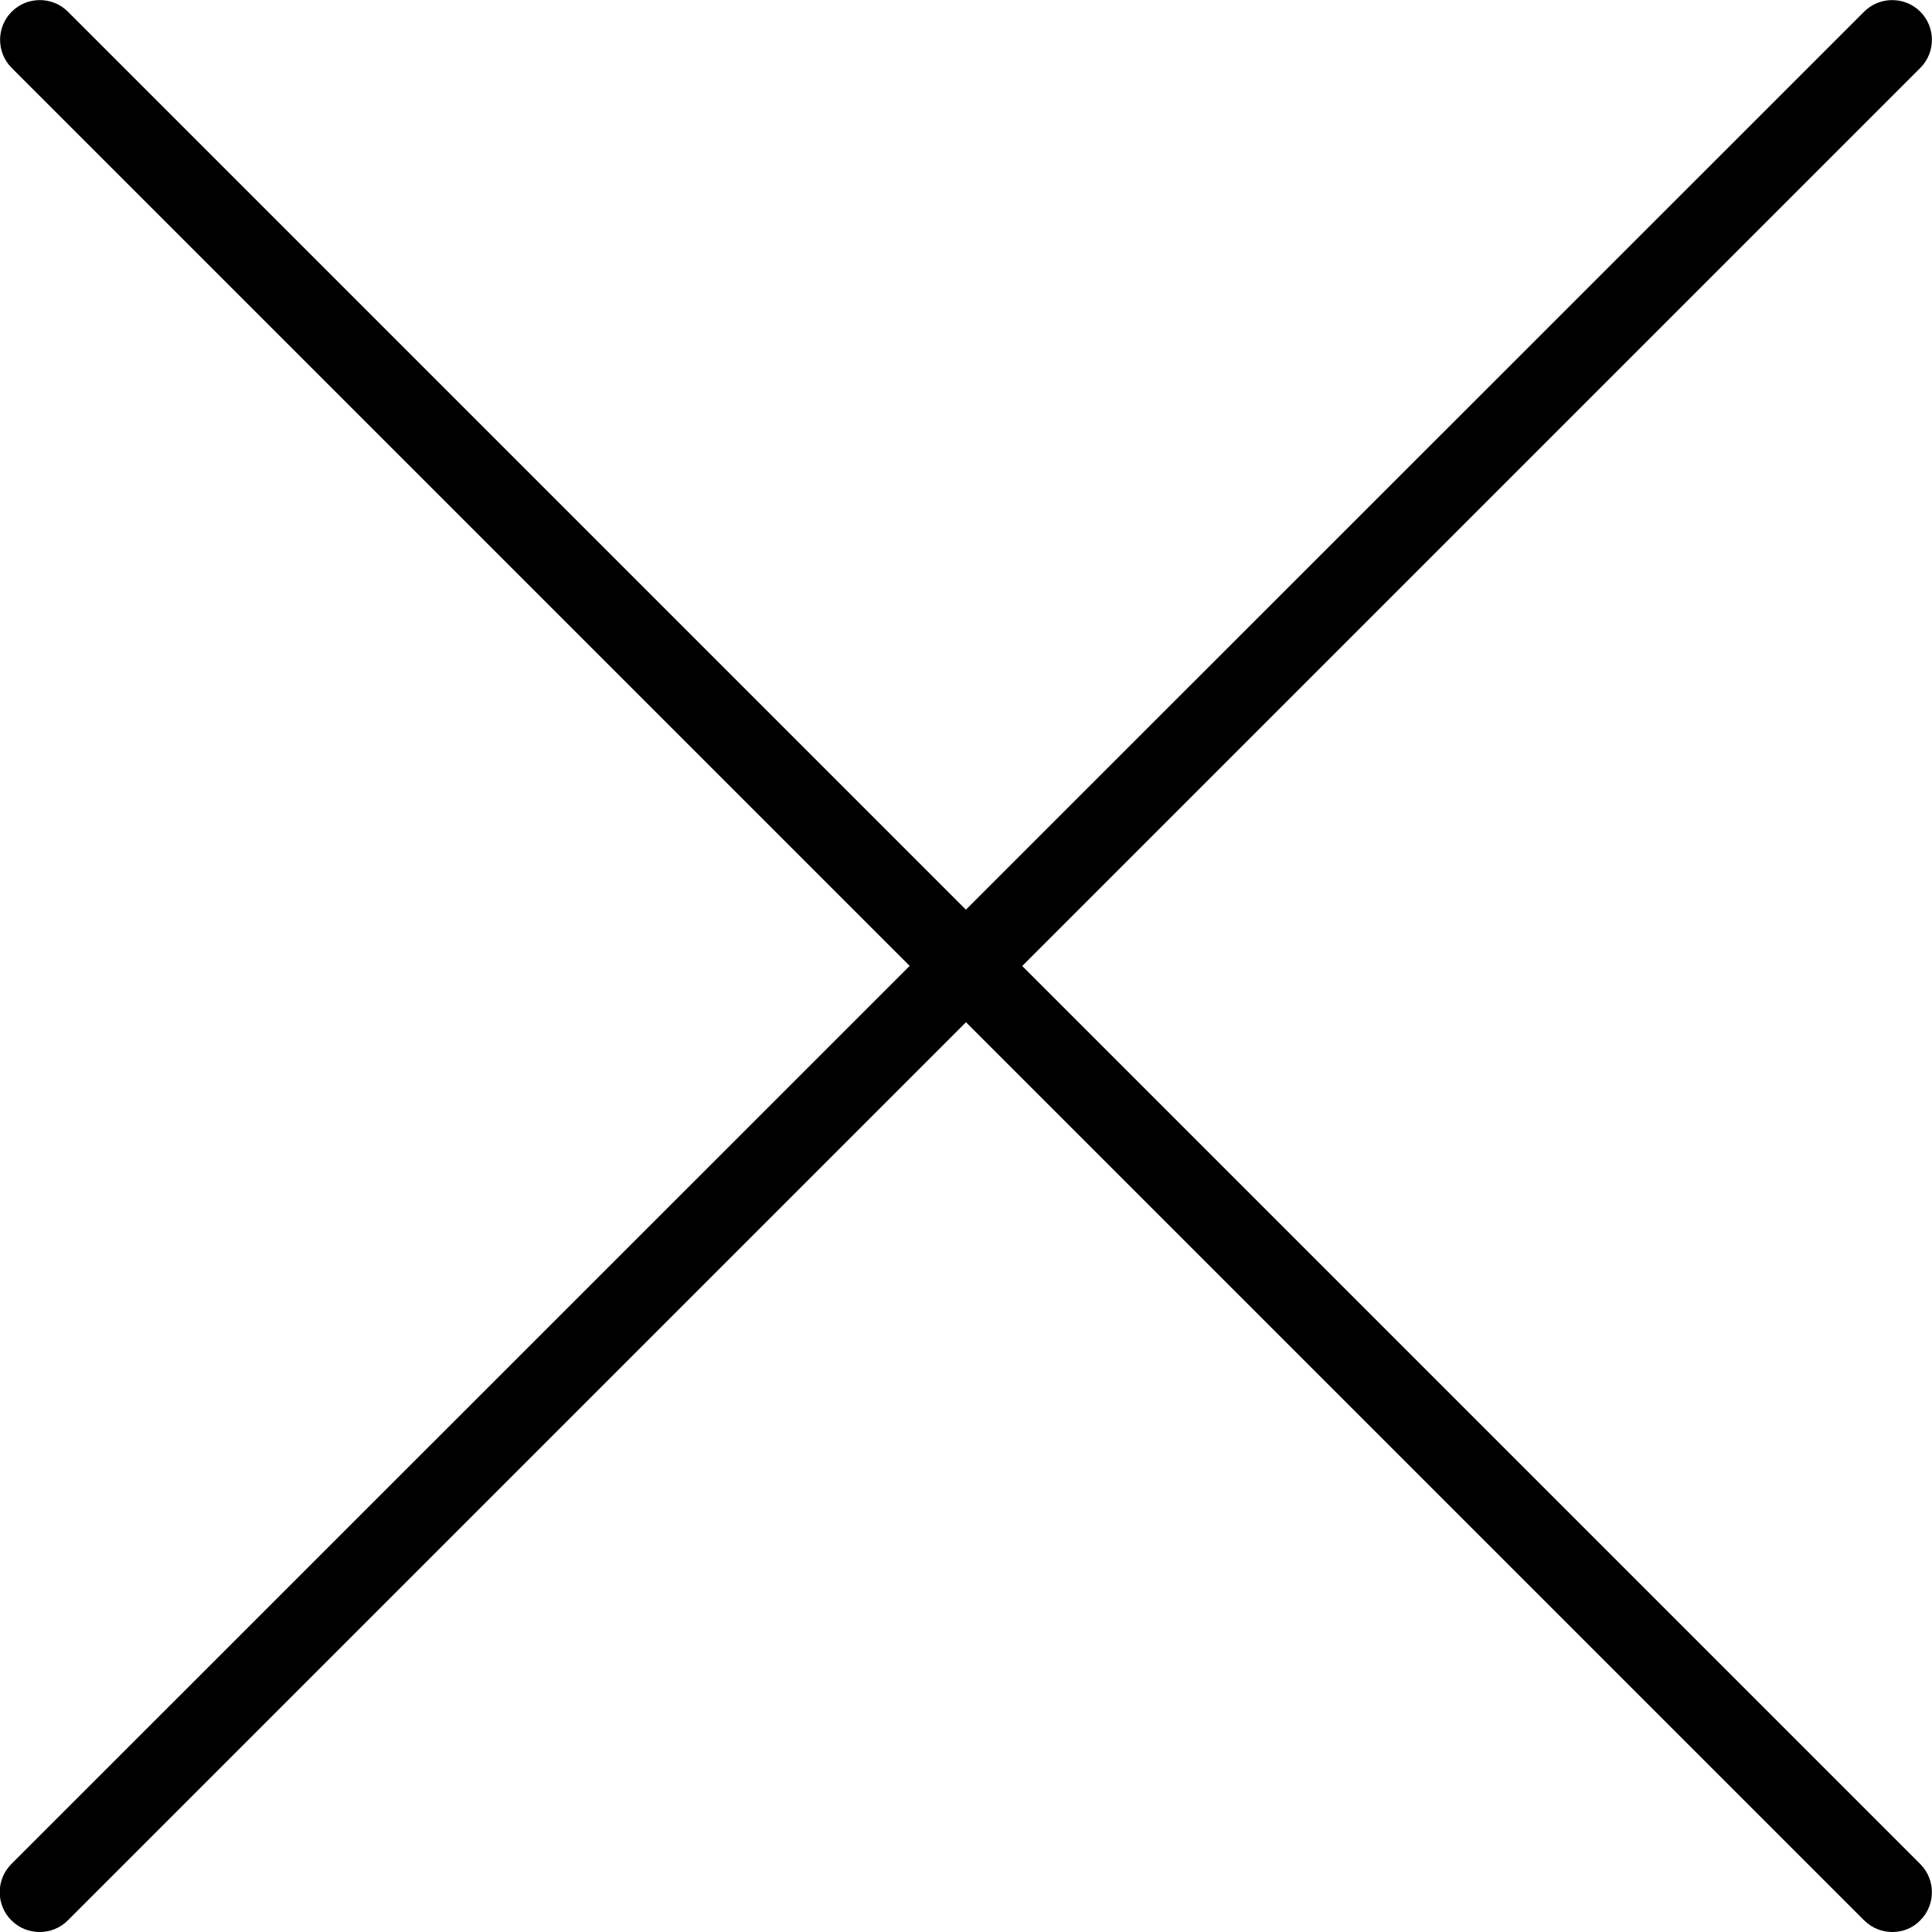
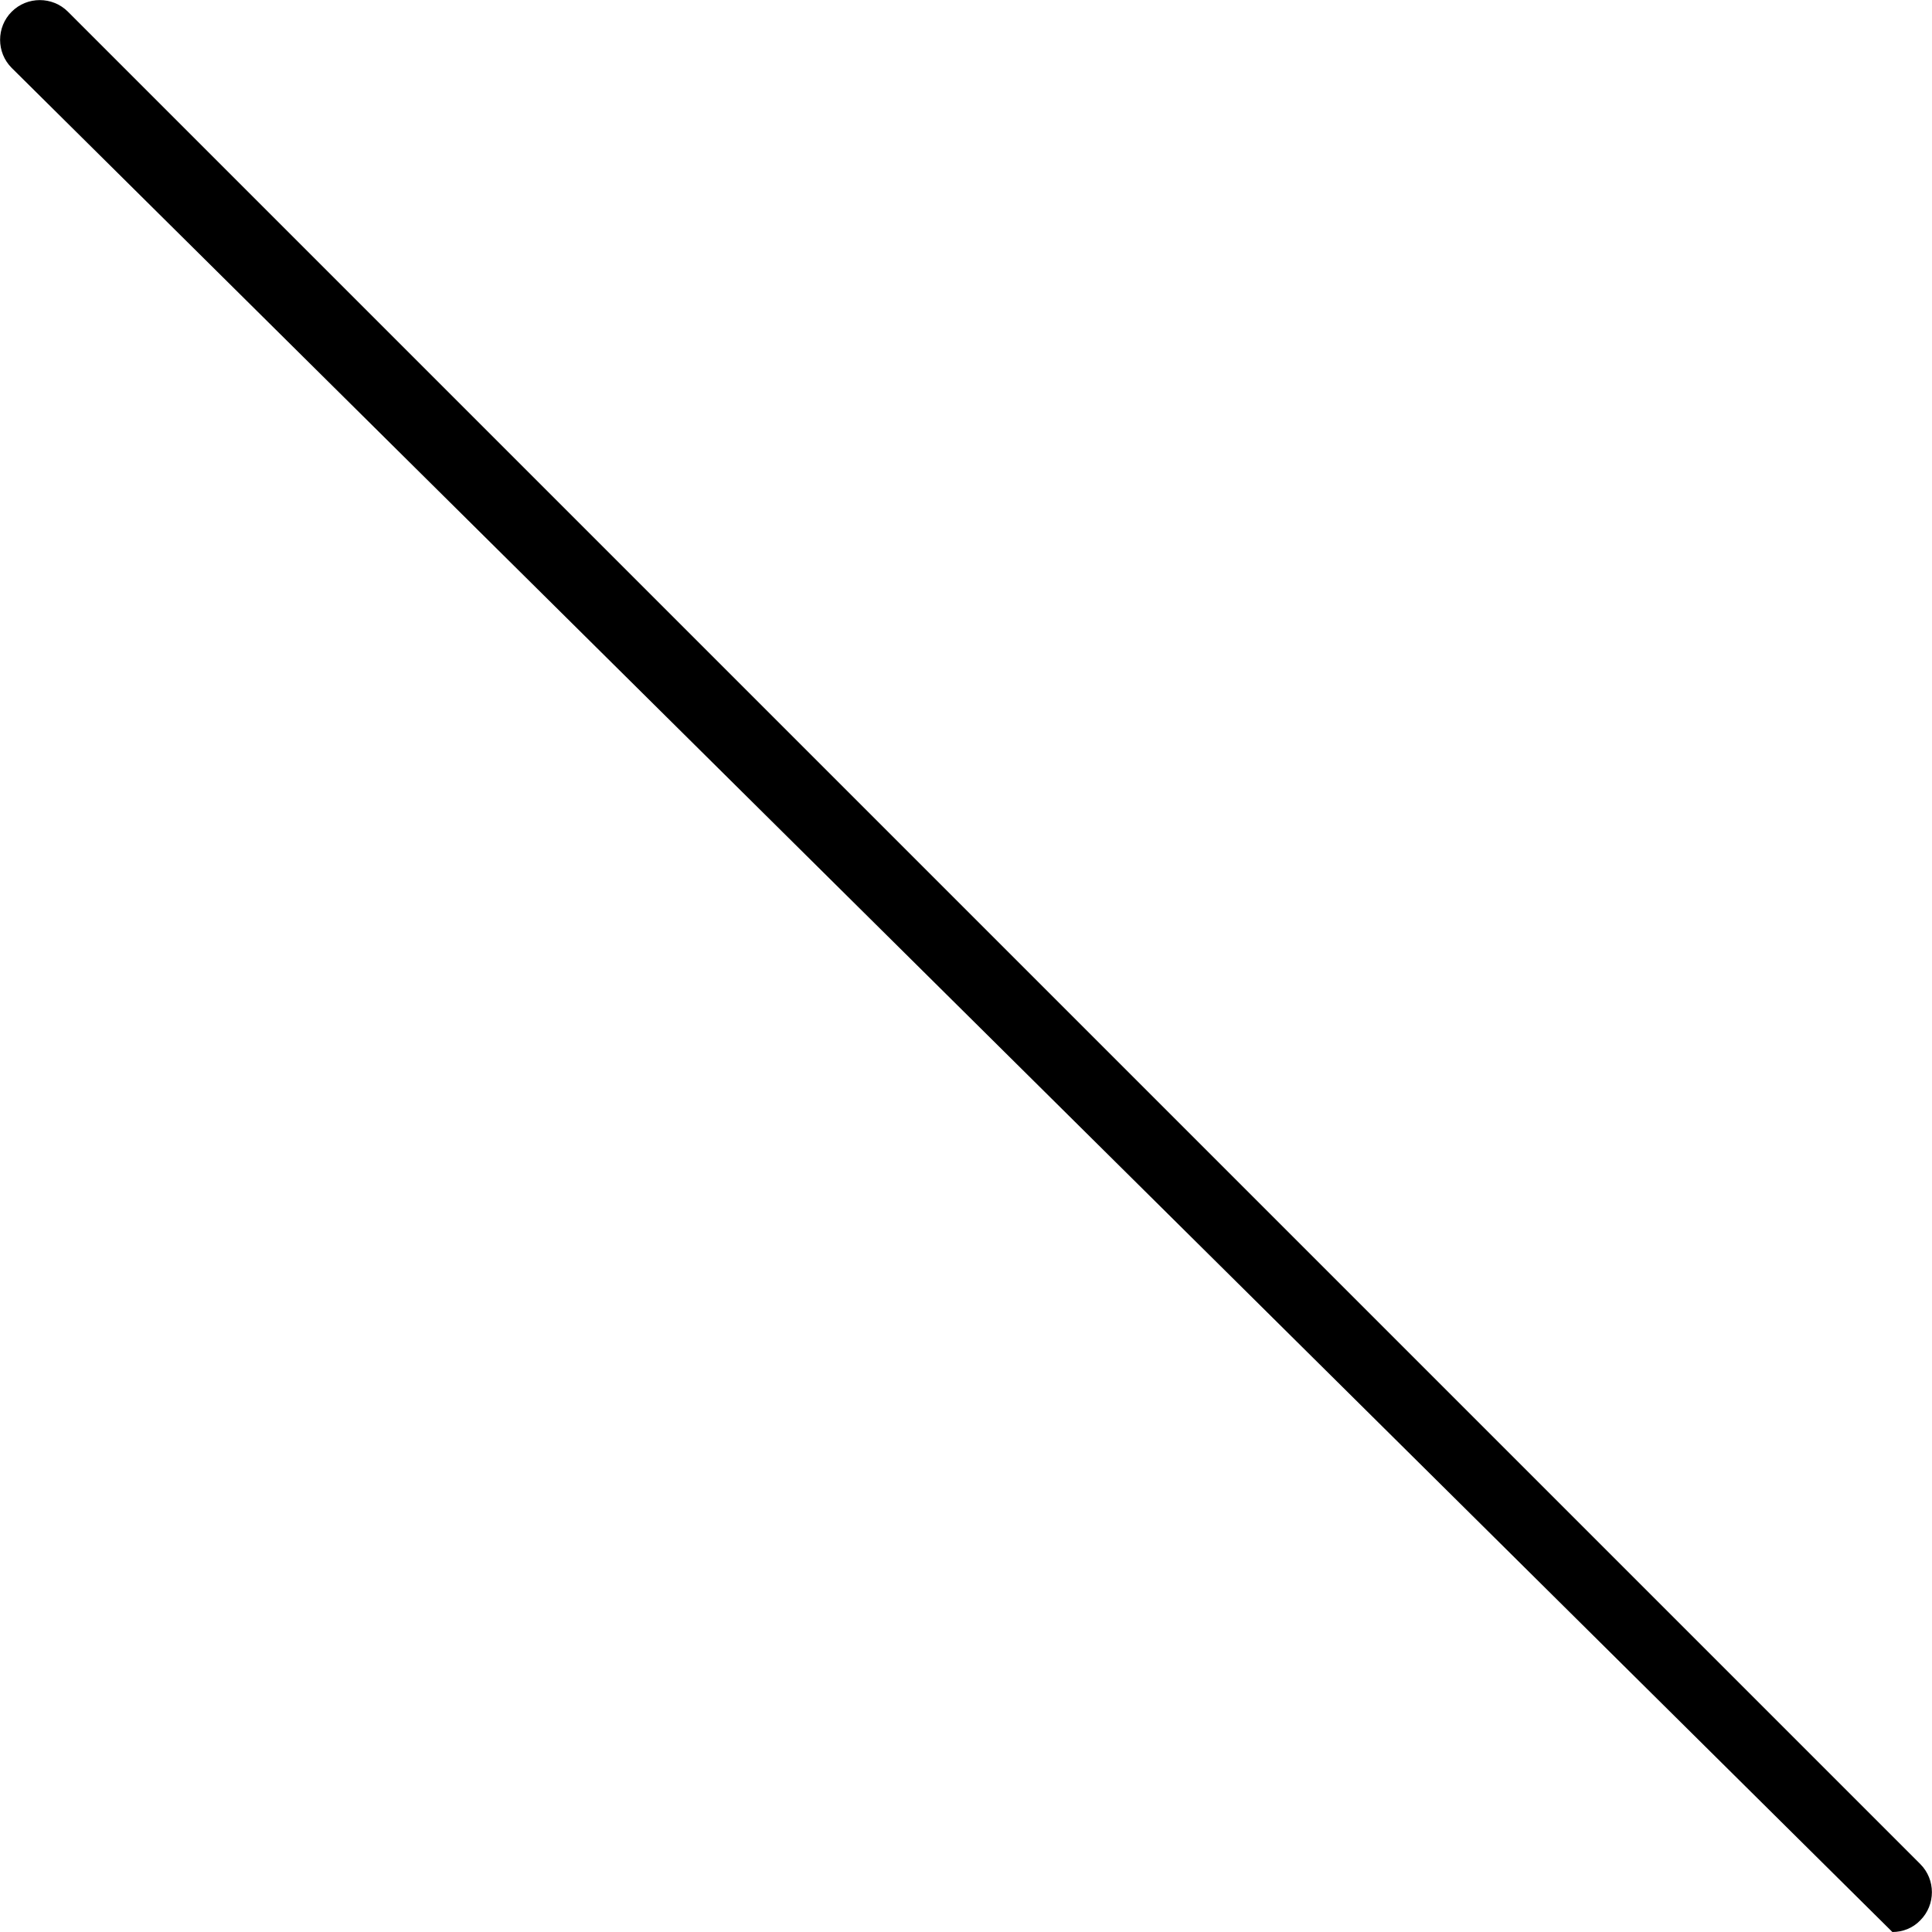
<svg xmlns="http://www.w3.org/2000/svg" enable-background="new 0 0 512 512" viewBox="0 0 512 512">
  <g fill="#000000">
-     <path d="M501.5 512c-2.7 0-5.4-1-7.5-3.1L3.1 18C-1 13.9-1 7.2 3.1 3.1S13.9-1 18 3.1L508.9 494c4.1 4.1 4.1 10.8 0 14.9-2 2.1-4.7 3.1-7.4 3.1z" />
-     <path d="M10.5 512c-2.7 0-5.4-1-7.5-3.1-4.1-4.1-4.1-10.8 0-14.9L494 3.1c4.1-4.1 10.8-4.1 14.9 0s4.1 10.8 0 14.9L18 508.9c-2.1 2.1-4.8 3.1-7.5 3.1z" />
+     <path d="M501.5 512L3.1 18C-1 13.9-1 7.2 3.1 3.1S13.9-1 18 3.1L508.9 494c4.1 4.1 4.1 10.8 0 14.9-2 2.1-4.7 3.1-7.4 3.1z" />
  </g>
</svg>